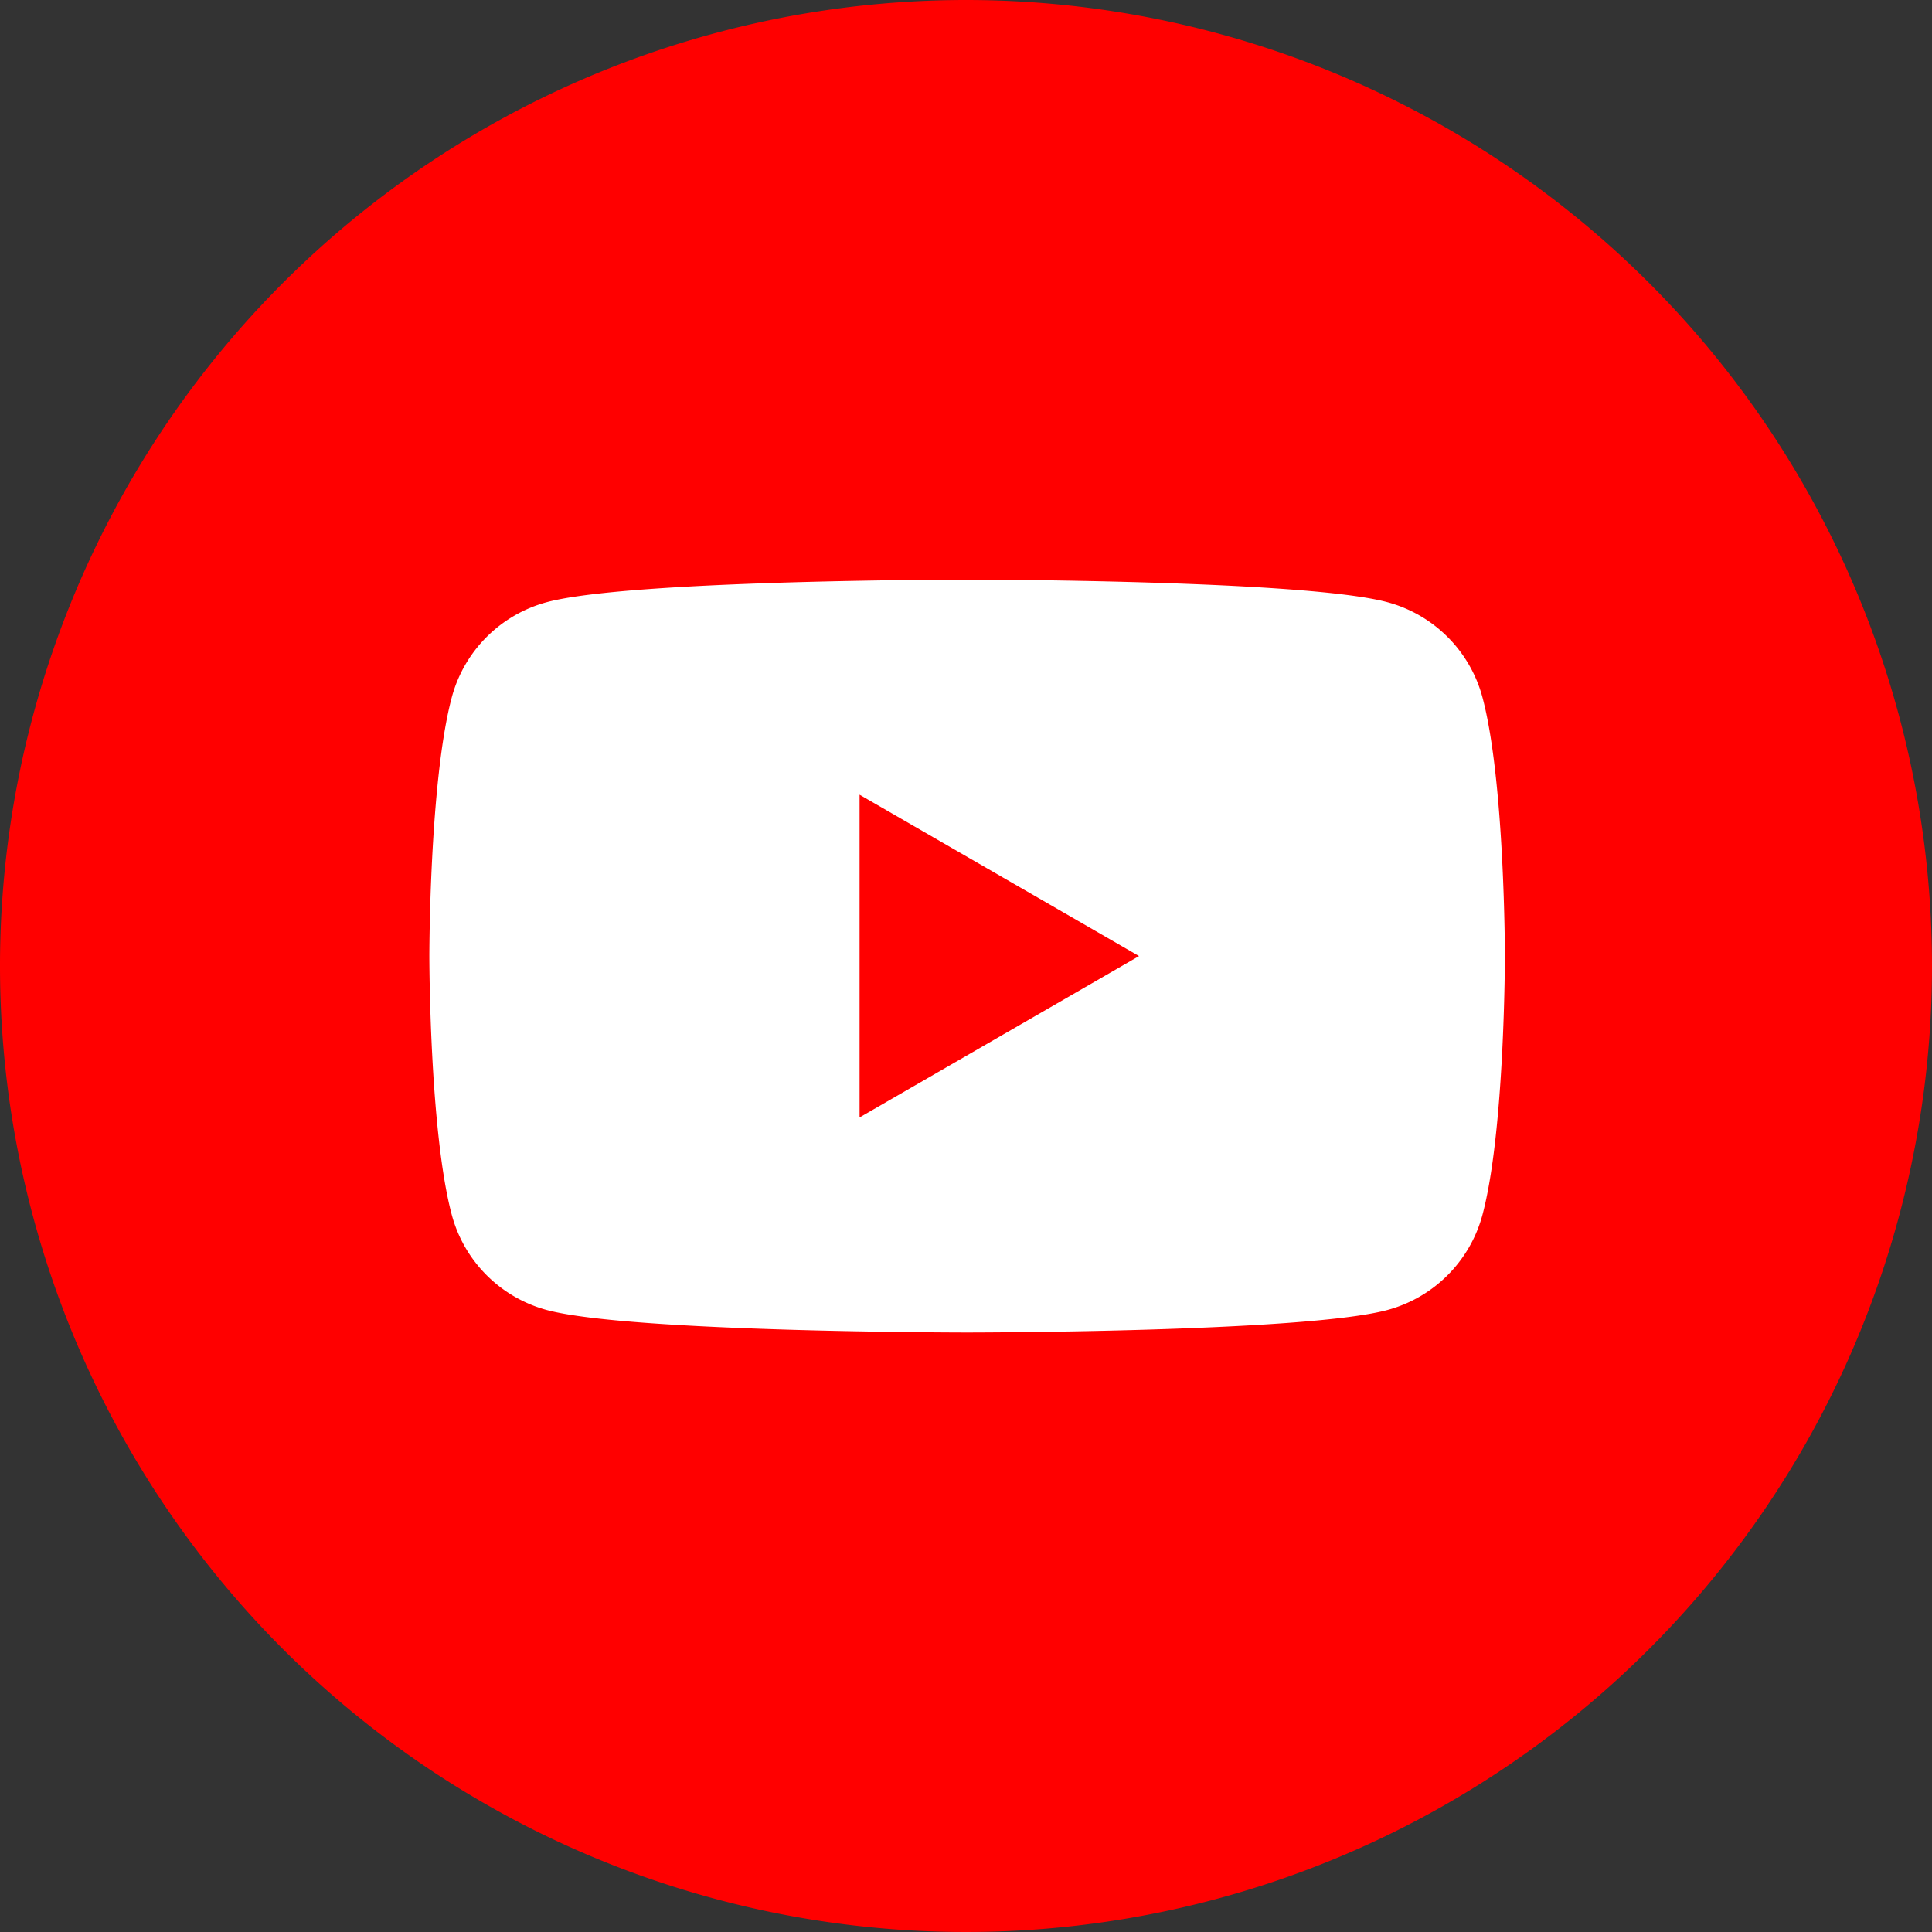
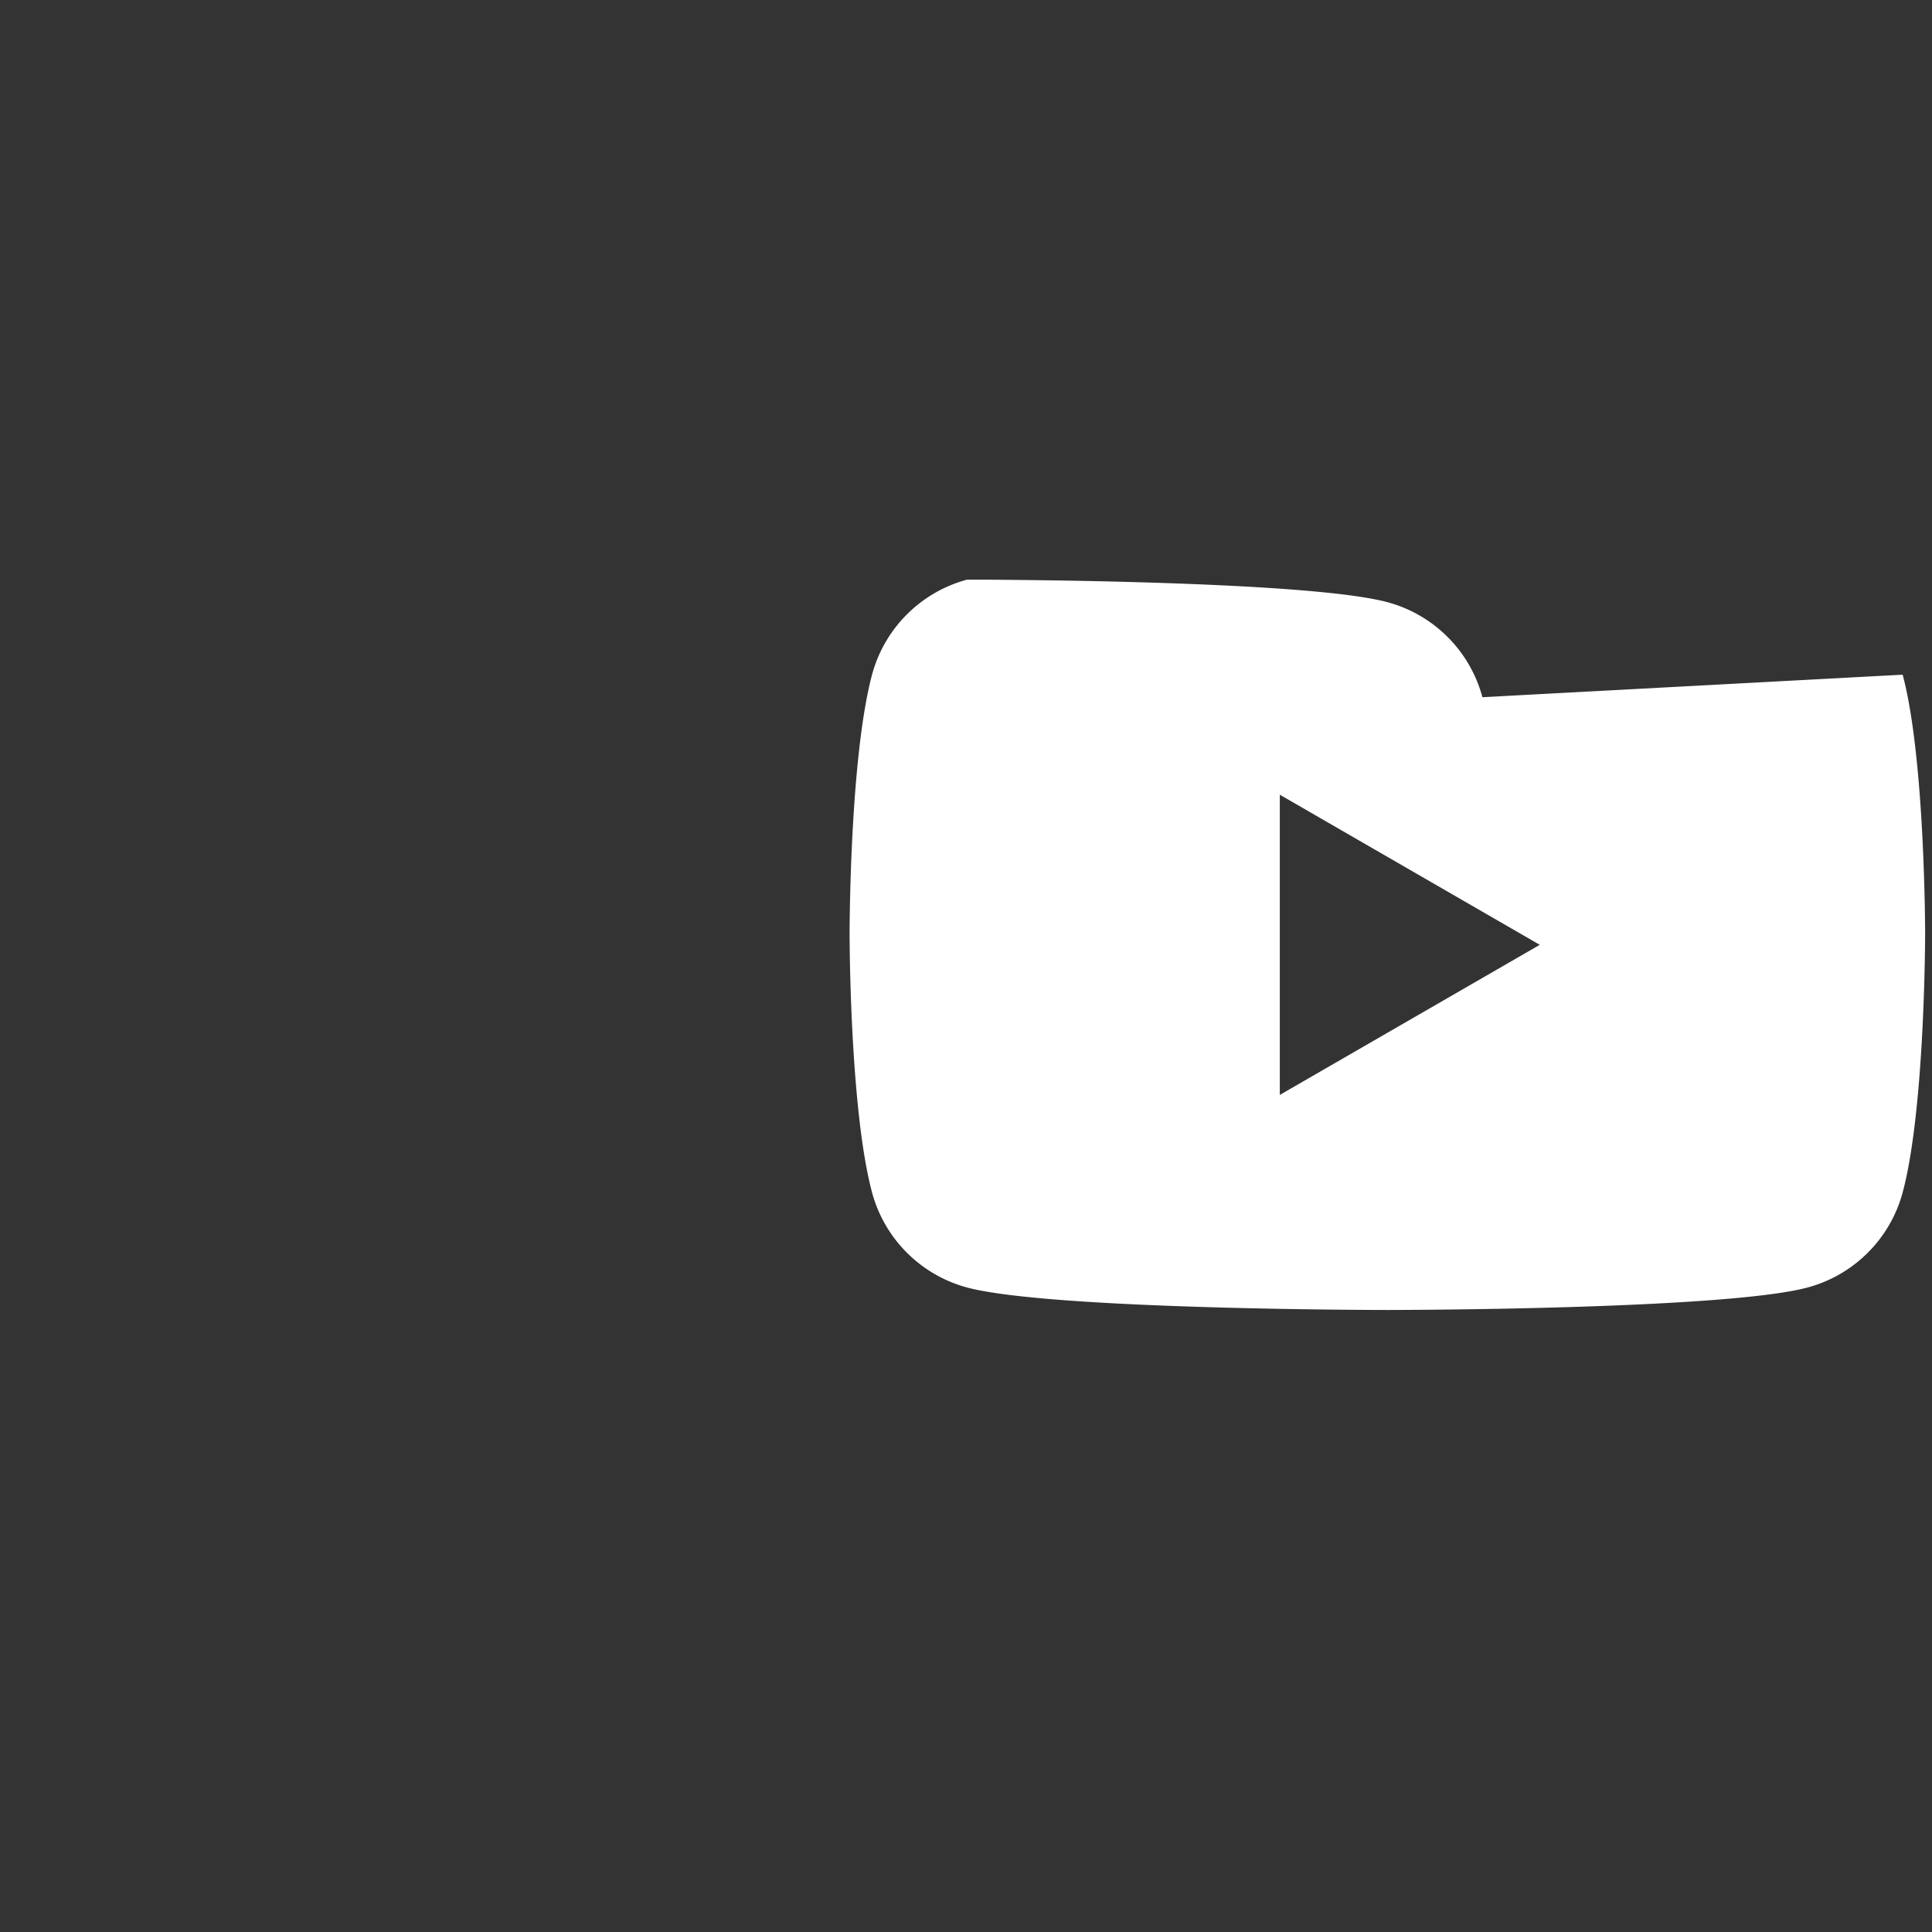
<svg xmlns="http://www.w3.org/2000/svg" width="70" height="70" viewBox="0 0 70 70">
  <rect x="0" y="0" width="70" height="70" fill="#333333" stroke="none" />
  <g id="グループ_132" data-name="グループ 132" transform="translate(-775 -6310)">
-     <path id="パス_242" data-name="パス 242" d="M239.82,36.675a35,35,0,1,1-35-35,35,35,0,0,1,35,35" transform="translate(605.18 6308.325)" fill="red" />
-     <path id="パス_239" data-name="パス 239" d="M172.809,14.636a4.877,4.877,0,0,0-3.447-3.444c-3.04-.816-15.224-.816-15.224-.816s-12.187,0-15.226.816a4.878,4.878,0,0,0-3.444,3.444c-.814,3.04-.814,9.379-.814,9.379s0,6.341.814,9.381a4.882,4.882,0,0,0,3.444,3.444c3.04.814,15.226.814,15.226.814s12.184,0,15.224-.814a4.881,4.881,0,0,0,3.447-3.444c.814-3.04.814-9.381.814-9.381s0-6.339-.814-9.379m-12.444,9.381-10.123,5.845V18.169l10.123,5.845Z" transform="translate(655.902 6320.625)" fill="#fff" />
+     <path id="パス_239" data-name="パス 239" d="M172.809,14.636a4.877,4.877,0,0,0-3.447-3.444c-3.04-.816-15.224-.816-15.224-.816a4.878,4.878,0,0,0-3.444,3.444c-.814,3.04-.814,9.379-.814,9.379s0,6.341.814,9.381a4.882,4.882,0,0,0,3.444,3.444c3.04.814,15.226.814,15.226.814s12.184,0,15.224-.814a4.881,4.881,0,0,0,3.447-3.444c.814-3.04.814-9.381.814-9.381s0-6.339-.814-9.379m-12.444,9.381-10.123,5.845V18.169l10.123,5.845Z" transform="translate(655.902 6320.625)" fill="#fff" />
  </g>
</svg>